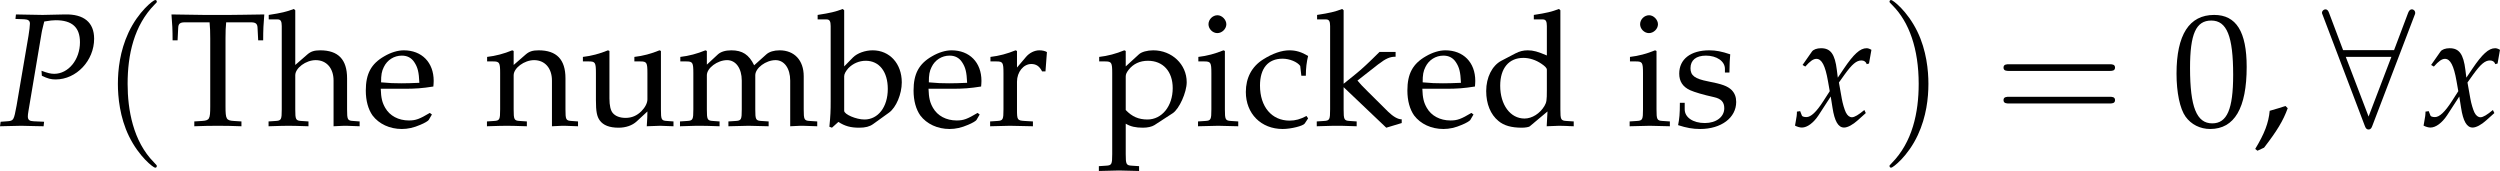
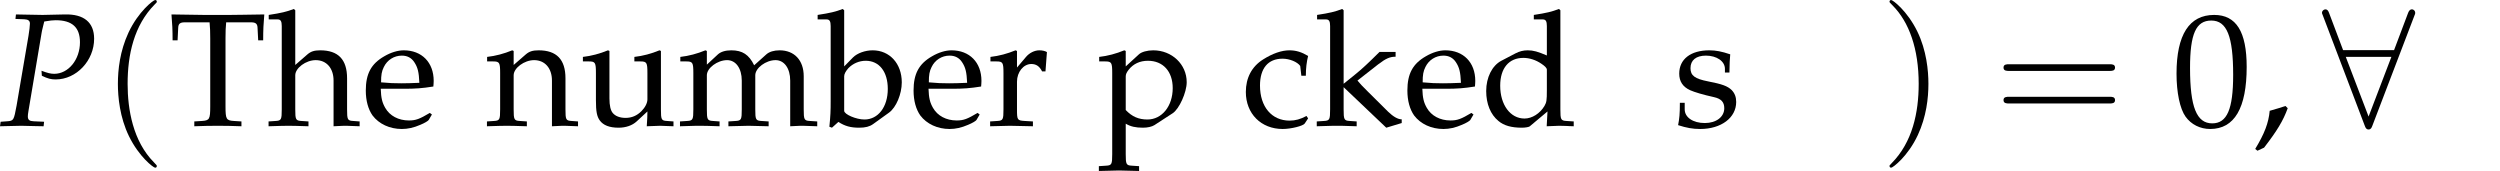
<svg xmlns="http://www.w3.org/2000/svg" xmlns:xlink="http://www.w3.org/1999/xlink" version="1.1" width="215.86pt" height="14.764pt" viewBox="109.662 795.582 215.86 14.764">
  <defs>
    <path id="g6-80" d="M1.141-7.217L1.739-7.195C2-7.184 2.119-7.097 2.119-6.901C2.119-6.749 2.076-6.412 2.022-6.075L1.217-1.359C1.032-.37 1.022-.337 .587-.304L.141-.272L.098 .033L.554 .022C1 .011 1.337 0 1.532 0C1.717 0 2.032 .011 2.467 .022L3.043 .033L3.076-.272L2.369-.304C2.087-.315 1.978-.402 1.978-.63C1.978-.728 1.989-.804 2.022-1.011L2.913-6.304C2.913-6.315 2.956-6.532 3.011-6.738C3.021-6.793 3.054-6.901 3.087-7.043C3.478-7.108 3.652-7.13 3.858-7.13C4.967-7.13 5.499-6.651 5.499-5.641C5.499-4.467 4.717-3.51 3.76-3.51C3.521-3.51 3.304-3.565 2.902-3.717L2.924-3.38C3.326-3.184 3.543-3.13 3.858-3.13C5.26-3.13 6.456-4.402 6.456-5.88C6.456-6.977 5.771-7.553 4.478-7.521L2.978-7.488L1.75-7.51L1.174-7.521L1.141-7.217Z" />
-     <path id="g6-120" d="M.228-.956C.228-.739 .206-.598 .141-.25C.12-.12 .109-.087 .098-.011C.261 .076 .435 .12 .565 .12C.924 .12 1.348-.196 1.685-.706L2.511-1.978L2.63-1.228C2.771-.304 3.021 .12 3.413 .12C3.652 .12 4-.065 4.347-.38L4.88-.859L4.782-1.065C4.391-.739 4.119-.576 3.945-.576C3.782-.576 3.641-.685 3.532-.902C3.434-1.109 3.315-1.511 3.26-1.826L3.065-2.924L3.445-3.456C3.956-4.163 4.25-4.413 4.586-4.413C4.76-4.413 4.891-4.326 4.945-4.163L5.097-4.206L5.26-5.13C5.13-5.206 5.032-5.239 4.934-5.239C4.499-5.239 4.065-4.847 3.391-3.847L2.989-3.25L2.924-3.771C2.793-4.847 2.5-5.239 1.858-5.239C1.576-5.239 1.337-5.152 1.239-5.01L.609-4.108L.793-4C1.119-4.369 1.337-4.521 1.543-4.521C1.902-4.521 2.141-4.076 2.326-3.011L2.445-2.337L2.011-1.663C1.543-.935 1.174-.587 .869-.587C.706-.587 .587-.63 .565-.685L.446-.989L.228-.956Z" />
    <path id="g10-40" d="M2.739 1.986C2.739 1.961 2.739 1.944 2.598 1.804C1.564 .761 1.299-.803 1.299-2.068C1.299-3.508 1.613-4.948 2.631-5.982C2.739-6.081 2.739-6.098 2.739-6.123C2.739-6.181 2.706-6.205 2.656-6.205C2.573-6.205 1.829-5.643 1.34-4.592C.918-3.682 .819-2.763 .819-2.068C.819-1.423 .91-.422 1.365 .513C1.862 1.531 2.573 2.068 2.656 2.068C2.706 2.068 2.739 2.044 2.739 1.986Z" />
    <path id="g10-41" d="M2.391-2.068C2.391-2.714 2.3-3.715 1.845-4.65C1.349-5.668 .637-6.205 .554-6.205C.505-6.205 .472-6.172 .472-6.123C.472-6.098 .472-6.081 .629-5.932C1.44-5.113 1.911-3.798 1.911-2.068C1.911-.654 1.605 .803 .579 1.845C.472 1.944 .472 1.961 .472 1.986C.472 2.035 .505 2.068 .554 2.068C.637 2.068 1.382 1.506 1.87 .455C2.292-.455 2.391-1.373 2.391-2.068Z" />
    <path id="g10-61" d="M5.684-2.706C5.808-2.706 5.965-2.706 5.965-2.871S5.808-3.036 5.692-3.036H.736C.621-3.036 .463-3.036 .463-2.871S.621-2.706 .745-2.706H5.684ZM5.692-1.1C5.808-1.1 5.965-1.1 5.965-1.266S5.808-1.431 5.684-1.431H.745C.621-1.431 .463-1.431 .463-1.266S.621-1.1 .736-1.1H5.692Z" />
    <use id="g106-56" xlink:href="#g98-56" transform="scale(1.667)" />
    <use id="g123-80" xlink:href="#g6-80" transform="scale(.913)" />
    <use id="g123-120" xlink:href="#g6-120" transform="scale(.913)" />
    <use id="g84-40" xlink:href="#g10-40" transform="scale(1.25)" />
    <use id="g84-41" xlink:href="#g10-41" transform="scale(1.25)" />
    <use id="g84-61" xlink:href="#g10-61" transform="scale(1.25)" />
    <path id="g5-44" d="M2.217-1.337C1.924-1.239 1.728-1.174 1.152-1.011C1.076-.185 .804 .522 .174 1.565L.326 1.685L.772 1.478C1.652 .337 2.065-.348 2.369-1.185L2.217-1.337Z" />
    <path id="g5-48" d="M2.858-7.488C1.174-7.488 .315-6.151 .315-3.521C.315-2.25 .543-1.152 .924-.619S1.913 .217 2.587 .217C4.228 .217 5.054-1.196 5.054-3.978C5.054-6.358 4.347-7.488 2.858-7.488ZM2.663-7.108C3.717-7.108 4.141-6.043 4.141-3.434C4.141-1.119 3.728-.163 2.728-.163C1.674-.163 1.228-1.261 1.228-3.913C1.228-6.206 1.63-7.108 2.663-7.108Z" />
    <path id="g5-84" d="M2.771-6.988C2.804-6.619 2.815-6.369 2.815-5.902V-1.304C2.815-.446 2.761-.359 2.261-.326L1.739-.293V.033C2.38 .011 2.761 0 3.326 0S4.282 .011 4.923 .033V-.293L4.402-.326C3.902-.359 3.847-.446 3.847-1.304V-5.902C3.847-6.391 3.858-6.63 3.891-6.988H5.575C5.88-6.988 5.999-6.891 6.01-6.63L6.054-5.771H6.391C6.391-6.478 6.412-6.901 6.467-7.521C5.684-7.51 5.325-7.51 5.021-7.499C4.597-7.488 4.282-7.488 4.119-7.488H2.402C2.293-7.488 1.706-7.499 .935-7.51L.196-7.521C.25-6.901 .272-6.478 .272-5.771H.609L.652-6.63C.663-6.891 .783-6.988 1.087-6.988H2.771Z" />
    <path id="g5-98" d="M1.63-7.803L1.532-7.89C1.054-7.706 .696-7.619-.163-7.488V-7.184H.446C.641-7.184 .717-7.064 .717-6.738V-1.663C.717-.989 .706-.696 .63 .065L.804 .13L1.239-.261C1.674 .022 2.065 .13 2.641 .13C3.065 .13 3.347 .054 3.576-.109L4.663-.891C5.141-1.239 5.521-2.141 5.521-2.934C5.521-4.195 4.706-5.097 3.554-5.097C3.043-5.097 2.511-4.902 2.228-4.619L1.63-4.01V-7.803ZM1.63-3.347C1.63-3.5 1.739-3.695 1.913-3.891C2.217-4.206 2.641-4.391 3.087-4.391C4-4.391 4.576-3.652 4.576-2.489C4.576-1.272 3.923-.424 3-.424C2.435-.424 1.63-.772 1.63-1.011V-3.347Z" />
    <path id="g5-99" d="M4.336-3.38C4.336-3.88 4.391-4.326 4.489-4.717C4.054-4.978 3.673-5.097 3.228-5.097C2.706-5.097 2.098-4.891 1.445-4.478C.685-4 .283-3.239 .283-2.282C.283-.815 1.315 .217 2.771 .217C3.337 .217 4.152 .011 4.26-.152L4.489-.5L4.38-.663C3.978-.446 3.63-.348 3.239-.348C2.032-.348 1.239-1.282 1.239-2.717C1.239-3.88 1.782-4.532 2.761-4.532C3.239-4.532 3.76-4.315 3.956-4.043L4.032-3.38H4.336Z" />
    <path id="g5-100" d="M4.478-4.749C3.869-5.01 3.565-5.097 3.184-5.097C2.891-5.097 2.63-5.032 2.358-4.891L1.402-4.391C.783-4.065 .38-3.271 .38-2.348C.38-1.478 .674-.761 1.206-.326C1.576-.011 2.087 .13 2.793 .13C3.011 .13 3.26 .087 3.315 .043L4.521-.967L4.467 .033C4.999 .011 5.173 0 5.304 0C5.391 0 5.543 0 5.771 .011C5.847 .022 6.065 .022 6.293 .033V-.293L5.793-.326C5.423-.348 5.391-.424 5.391-1.109V-7.803L5.293-7.89C4.815-7.706 4.456-7.619 3.597-7.488V-7.184H4.206C4.402-7.184 4.478-7.064 4.478-6.738V-4.749ZM4.478-2.402C4.478-1.695 4.456-1.587 4.315-1.337C4.01-.826 3.478-.489 2.967-.489C2.011-.489 1.326-1.413 1.326-2.706C1.326-3.891 1.913-4.586 2.891-4.586C3.304-4.586 3.739-4.445 4.119-4.184C4.347-4.032 4.478-3.891 4.478-3.804V-2.402Z" />
    <path id="g5-101" d="M4.749-.761L4.608-.869C3.913-.456 3.663-.359 3.195-.359C2.489-.359 1.902-.674 1.598-1.206C1.391-1.565 1.315-1.869 1.293-2.5H2.88C3.63-2.5 4.097-2.532 4.847-2.652C4.858-2.804 4.869-2.902 4.869-3.032C4.869-4.282 4.065-5.097 2.848-5.097C2.445-5.097 1.978-4.956 1.532-4.695C.641-4.184 .283-3.51 .283-2.38C.283-1.695 .446-1.109 .739-.696C1.174-.12 1.902 .217 2.717 .217C3.119 .217 3.521 .13 3.967-.065C4.26-.185 4.489-.326 4.532-.391L4.749-.761ZM3.902-2.902C3.337-2.88 3.076-2.869 2.684-2.869C2.185-2.869 1.902-2.88 1.315-2.934C1.315-3.445 1.359-3.684 1.5-3.967C1.728-4.445 2.195-4.739 2.717-4.739C3.076-4.739 3.358-4.597 3.554-4.304C3.793-3.945 3.869-3.63 3.902-2.902Z" />
    <path id="g5-104" d="M.076-7.184H.685C.88-7.184 .956-7.064 .956-6.738V-1.109C.956-.424 .924-.348 .554-.326L.065-.293V.033C.804 .011 1.098 0 1.413 0S2.022 .011 2.761 .033V-.293L2.271-.326C1.902-.348 1.869-.424 1.869-1.109V-3.413C1.869-3.902 2.587-4.434 3.25-4.434C3.978-4.434 4.456-3.891 4.456-3.054V.033C5.119 0 5.13 0 5.315 0C5.467 0 5.467 0 6.217 .033V-.293L5.771-.326C5.402-.348 5.369-.413 5.369-1.109V-3.206C5.369-4.478 4.771-5.097 3.554-5.097C3.152-5.097 2.924-5.021 2.695-4.826L1.869-4.108V-7.803L1.772-7.89C1.293-7.706 .935-7.619 .076-7.488V-7.184Z" />
-     <path id="g5-105" d="M2.043-5.054L1.945-5.097C1.391-4.869 .826-4.717 .25-4.652V-4.347H.652C1.087-4.347 1.13-4.271 1.13-3.554V-1.109C1.13-.424 1.098-.348 .728-.326L.228-.293V.033C1.315 0 1.315 0 1.587 0S1.858 0 2.945 .033V-.293L2.445-.326C2.076-.348 2.043-.424 2.043-1.109V-5.054ZM1.543-7.467C1.217-7.467 .935-7.184 .935-6.858C.935-6.543 1.217-6.26 1.532-6.26S2.141-6.543 2.141-6.858C2.141-7.162 1.848-7.467 1.543-7.467Z" />
    <path id="g5-107" d="M.25-7.184H.859C1.054-7.184 1.13-7.064 1.13-6.738V-1.109C1.13-.424 1.098-.348 .728-.326L.228-.293V.033C1.315 0 1.315 0 1.598 0C1.902 0 1.956 0 2.924 .033V-.293L2.445-.326C2.076-.348 2.043-.424 2.043-1.109V-2.608L4.923 .13L5.967-.185V-.435C5.706-.435 5.391-.619 5.043-.956L3.673-2.315C3.282-2.695 3.163-2.837 2.978-3.054L4.38-4.152C4.891-4.543 5.184-4.673 5.554-4.663V-4.989H4.467C3.771-4.293 3.26-3.815 2.837-3.478L2.043-2.837V-7.803L1.945-7.89C1.467-7.706 1.109-7.619 .25-7.488V-7.184Z" />
    <path id="g5-109" d="M.196-4.347H.598C1.032-4.347 1.076-4.271 1.076-3.554V-1.109C1.076-.424 1.043-.348 .674-.326L.174-.293V.033C1.217 0 1.25 0 1.554 0S2.141 .011 2.848 .033V-.293L2.391-.326C2.022-.348 1.989-.424 1.989-1.109V-3.413C1.989-3.902 2.706-4.434 3.358-4.434C3.945-4.434 4.347-3.88 4.347-3.054V-1.109C4.347-.424 4.315-.348 3.945-.326L3.445-.293V.033C4.532 0 4.532 0 4.804 0S5.076 0 6.162 .033V-.293L5.662-.326C5.293-.348 5.26-.424 5.26-1.109V-3.413C5.26-3.902 5.978-4.434 6.63-4.434C7.217-4.434 7.619-3.88 7.619-3.054V.033C8.282 0 8.293 0 8.477 0C8.619 0 8.619 0 9.445 .033V-.293L8.934-.326C8.564-.348 8.532-.424 8.532-1.109V-3.347C8.532-4.423 7.901-5.097 6.901-5.097C6.521-5.097 6.206-4.999 6.01-4.826L5.184-4.086C4.836-4.804 4.391-5.097 3.641-5.097C3.239-5.097 2.934-4.999 2.739-4.826L1.989-4.13V-5.054L1.891-5.097C1.337-4.869 .772-4.717 .196-4.652V-4.347Z" />
    <path id="g5-110" d="M4.456 .033C5.119 0 5.13 0 5.315 0C5.467 0 5.467 0 6.217 .033V-.293L5.771-.326C5.402-.348 5.369-.413 5.369-1.109V-3.206C5.369-4.478 4.771-5.097 3.554-5.097C3.152-5.097 2.924-5.021 2.695-4.826L1.869-4.108V-5.054L1.772-5.097C1.217-4.869 .652-4.717 .076-4.652V-4.347H.478C.913-4.347 .956-4.271 .956-3.554V-1.109C.956-.424 .924-.348 .554-.326L.065-.293V.033C.804 .011 1.098 0 1.413 0S2.022 .011 2.761 .033V-.293L2.271-.326C1.902-.348 1.869-.424 1.869-1.109V-3.413C1.869-3.902 2.587-4.434 3.25-4.434C3.978-4.434 4.456-3.891 4.456-3.054V.033Z" />
    <path id="g5-112" d="M.109-4.347H.511C.946-4.347 .989-4.271 .989-3.554V1.913C.989 2.598 .956 2.674 .587 2.695L.087 2.728V3.054C1.174 3.021 1.174 3.021 1.445 3.021S1.717 3.021 2.804 3.054V2.728L2.304 2.695C1.935 2.674 1.902 2.598 1.902 1.913V-.141C2.228 .054 2.576 .13 3.065 .13C3.38 .13 3.663 .065 3.837-.043L5.076-.848C5.51-1.13 6.021-2.25 6.021-2.945C6.021-4.152 5.021-5.097 3.76-5.097C3.358-5.097 2.967-4.989 2.793-4.826L1.902-4.01V-5.054L1.804-5.097C1.25-4.869 .685-4.717 .109-4.652V-4.347ZM1.902-3.326C1.902-3.478 1.956-3.597 2.098-3.782C2.413-4.184 2.858-4.391 3.402-4.391C4.423-4.391 5.076-3.673 5.076-2.543C5.076-1.326 4.347-.424 3.369-.424C2.771-.424 2.326-.619 1.902-1.065V-3.326Z" />
    <path id="g5-114" d="M.25-4.347H.652C1.087-4.347 1.13-4.271 1.13-3.554V-1.109C1.13-.424 1.098-.348 .728-.326L.228-.293V.033C1.011 .011 1.293 0 1.565 0C1.782 0 1.782 0 3.119 .033V-.293L2.554-.326C2.065-.359 2.043-.391 2.043-1.109V-2.978C2.043-3.63 2.478-4.173 3.011-4.173C3.337-4.173 3.565-4.021 3.739-3.673H3.967L4.065-4.978C3.945-5.054 3.75-5.097 3.554-5.097C3.228-5.097 2.88-4.923 2.652-4.652L2.043-3.934V-5.054L1.945-5.097C1.391-4.869 .826-4.717 .25-4.652V-4.347Z" />
    <path id="g5-115" d="M.446-1.554C.446-.804 .413-.478 .326-.043C.891 .141 1.315 .217 1.815 .217C3.239 .217 4.25-.543 4.25-1.609C4.25-1.945 4.152-2.195 3.945-2.413C3.663-2.684 3.304-2.815 2.348-3C1.456-3.174 1.163-3.391 1.163-3.891C1.163-4.434 1.543-4.739 2.206-4.739C2.934-4.739 3.489-4.358 3.489-3.847V-3.597H3.793C3.804-4.228 3.815-4.489 3.847-4.826C3.271-5.021 2.88-5.097 2.435-5.097C1.174-5.097 .402-4.499 .402-3.521C.402-3 .641-2.63 1.141-2.402C1.435-2.271 2.011-2.098 2.75-1.935C3.239-1.826 3.445-1.598 3.445-1.185C3.445-.598 2.902-.185 2.13-.185C1.337-.185 .772-.565 .772-1.109V-1.554H.446Z" />
    <path id="g5-117" d="M5.467-5.054L5.369-5.097C4.815-4.869 4.25-4.717 3.673-4.652V-4.347H4.076C4.51-4.347 4.554-4.271 4.554-3.554V-1.782C4.554-1.543 4.402-1.239 4.152-.989C3.847-.685 3.5-.533 3.076-.533C2.695-.533 2.391-.652 2.217-.859C2.065-1.032 1.989-1.369 1.989-1.848V-5.054L1.891-5.097C1.337-4.869 .772-4.717 .196-4.652V-4.347H.598C1.032-4.347 1.076-4.271 1.076-3.554V-1.728C1.076-.967 1.141-.63 1.337-.359C1.576-.033 1.989 .13 2.608 .13C3.097 .13 3.532-.022 3.826-.293L4.554-.967C4.554-.652 4.543-.478 4.51 .033C5.239 0 5.249 0 5.412 0C5.565 0 5.565 0 6.315 .033V-.293L5.869-.326C5.499-.348 5.467-.413 5.467-1.109V-5.054Z" />
    <path id="g98-56" d="M3.419-4.071C3.45-4.139 3.45-4.151 3.45-4.182C3.45-4.244 3.401-4.307 3.326-4.307C3.245-4.307 3.208-4.232 3.183-4.164L2.668-2.799H.782L.267-4.164C.236-4.251 .205-4.307 .124-4.307C.062-4.307 0-4.244 0-4.182C0-4.17 0-4.158 .037-4.071L1.582-.006C1.613 .081 1.644 .137 1.725 .137C1.812 .137 1.837 .068 1.862 .006L3.419-4.071ZM.881-2.55H2.569L1.725-.341L.881-2.55Z" />
    <use id="g142-84" xlink:href="#g5-84" transform="scale(.913)" />
    <use id="g142-98" xlink:href="#g5-98" transform="scale(.913)" />
    <use id="g142-99" xlink:href="#g5-99" transform="scale(.913)" />
    <use id="g142-100" xlink:href="#g5-100" transform="scale(.913)" />
    <use id="g142-101" xlink:href="#g5-101" transform="scale(.913)" />
    <use id="g142-104" xlink:href="#g5-104" transform="scale(.913)" />
    <use id="g142-105" xlink:href="#g5-105" transform="scale(.913)" />
    <use id="g142-107" xlink:href="#g5-107" transform="scale(.913)" />
    <use id="g142-109" xlink:href="#g5-109" transform="scale(.913)" />
    <use id="g142-110" xlink:href="#g5-110" transform="scale(.913)" />
    <use id="g142-112" xlink:href="#g5-112" transform="scale(.913)" />
    <use id="g142-114" xlink:href="#g5-114" transform="scale(.913)" />
    <use id="g142-115" xlink:href="#g5-115" transform="scale(.913)" />
    <use id="g142-117" xlink:href="#g5-117" transform="scale(.913)" />
    <use id="g132-44" xlink:href="#g5-44" transform="scale(.913)" />
    <use id="g132-48" xlink:href="#g5-48" transform="scale(.913)" />
  </defs>
  <g id="page1" transform="matrix(1.4 0 0 1.4 0 0)">
    <use x="78.241" y="576.03" xlink:href="#g123-80" />
    <use x="84.577" y="576.03" xlink:href="#g84-40" />
    <use x="88.726" y="576.03" xlink:href="#g142-84" />
    <use x="94.834" y="576.03" xlink:href="#g142-104" />
    <use x="100.632" y="576.03" xlink:href="#g142-101" />
    <use x="108.303" y="576.03" xlink:href="#g142-110" />
    <use x="114.101" y="576.03" xlink:href="#g142-117" />
    <use x="120.109" y="576.03" xlink:href="#g142-109" />
    <use x="128.906" y="576.03" xlink:href="#g142-98" />
    <use x="134.415" y="576.03" xlink:href="#g142-101" />
    <use x="139.187" y="576.03" xlink:href="#g142-114" />
    <use x="146.022" y="576.03" xlink:href="#g142-112" />
    <use x="152.009" y="576.03" xlink:href="#g142-105" />
    <use x="154.908" y="576.03" xlink:href="#g142-99" />
    <use x="159.332" y="576.03" xlink:href="#g142-107" />
    <use x="164.871" y="576.03" xlink:href="#g142-101" />
    <use x="169.643" y="576.03" xlink:href="#g142-100" />
    <use x="178.629" y="576.03" xlink:href="#g142-105" />
    <use x="181.528" y="576.03" xlink:href="#g142-115" />
    <use x="188.946" y="576.03" xlink:href="#g123-120" />
    <use x="194.275" y="576.03" xlink:href="#g84-41" />
    <use x="201.317" y="576.03" xlink:href="#g84-61" />
    <use x="212.278" y="576.03" xlink:href="#g132-48" />
    <use x="217.26" y="576.03" xlink:href="#g132-44" />
    <use x="221.535" y="576.03" xlink:href="#g106-56" />
    <use x="227.712" y="576.03" xlink:href="#g123-120" />
  </g>
</svg>